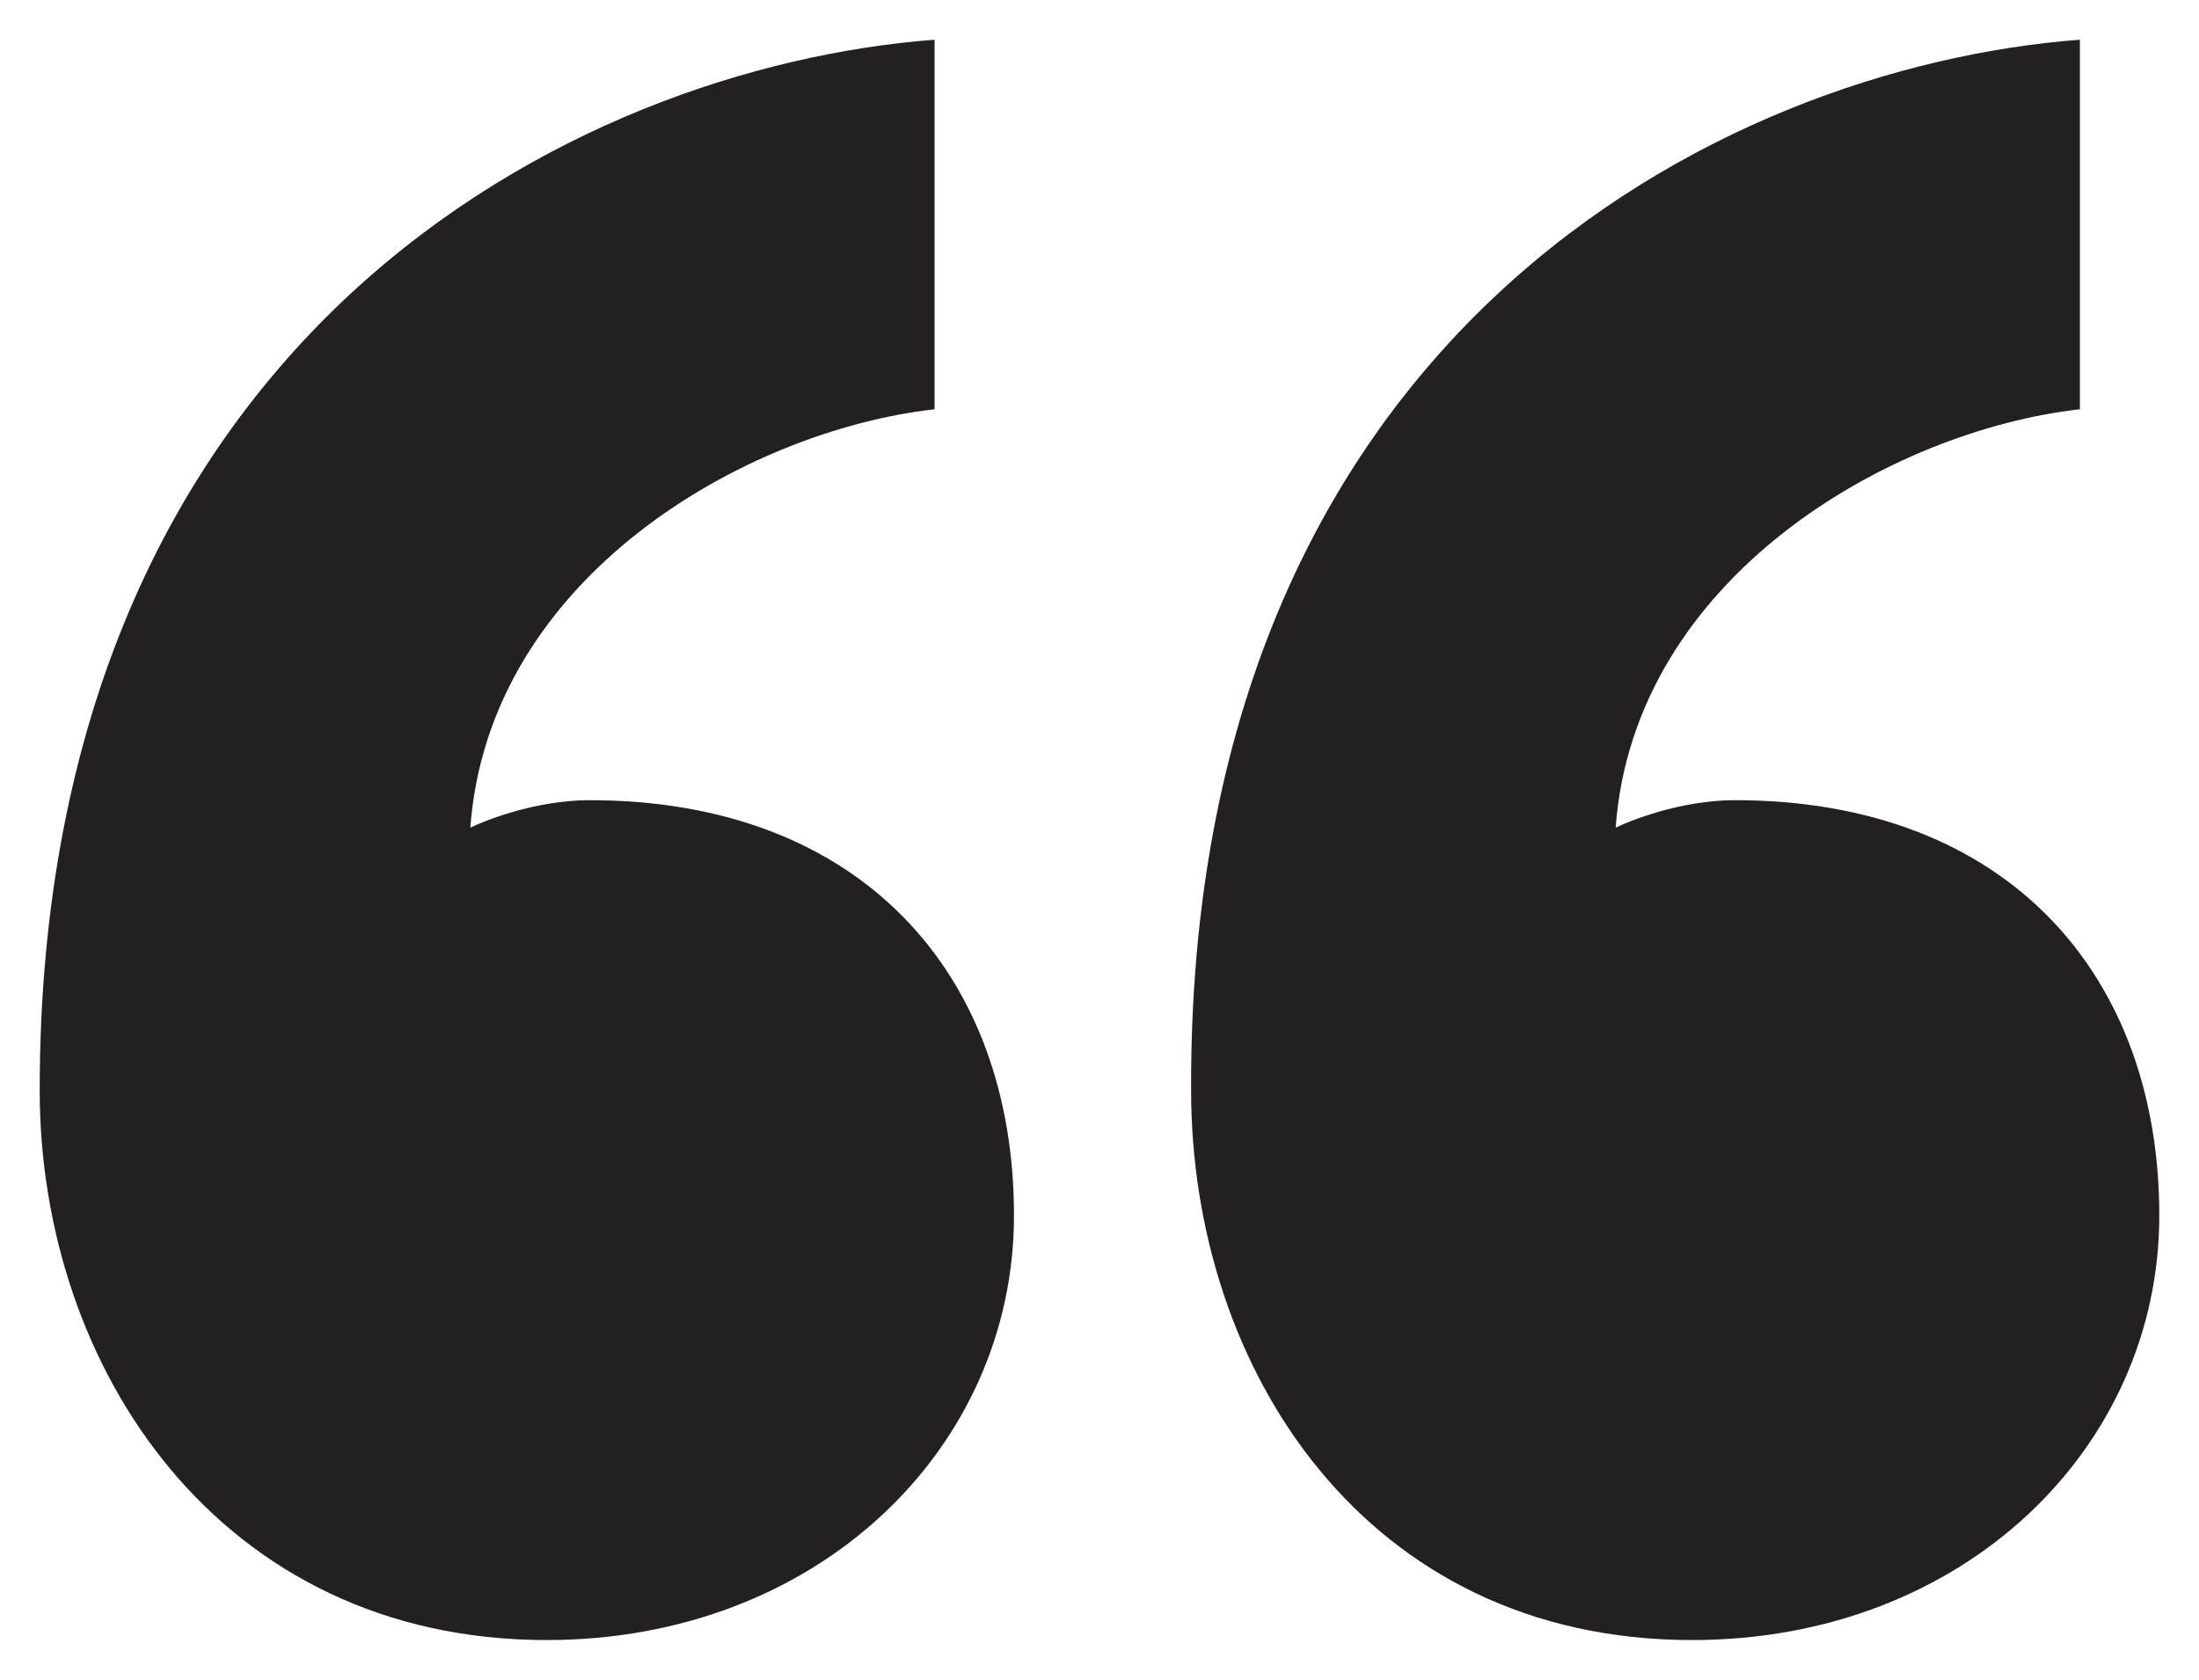
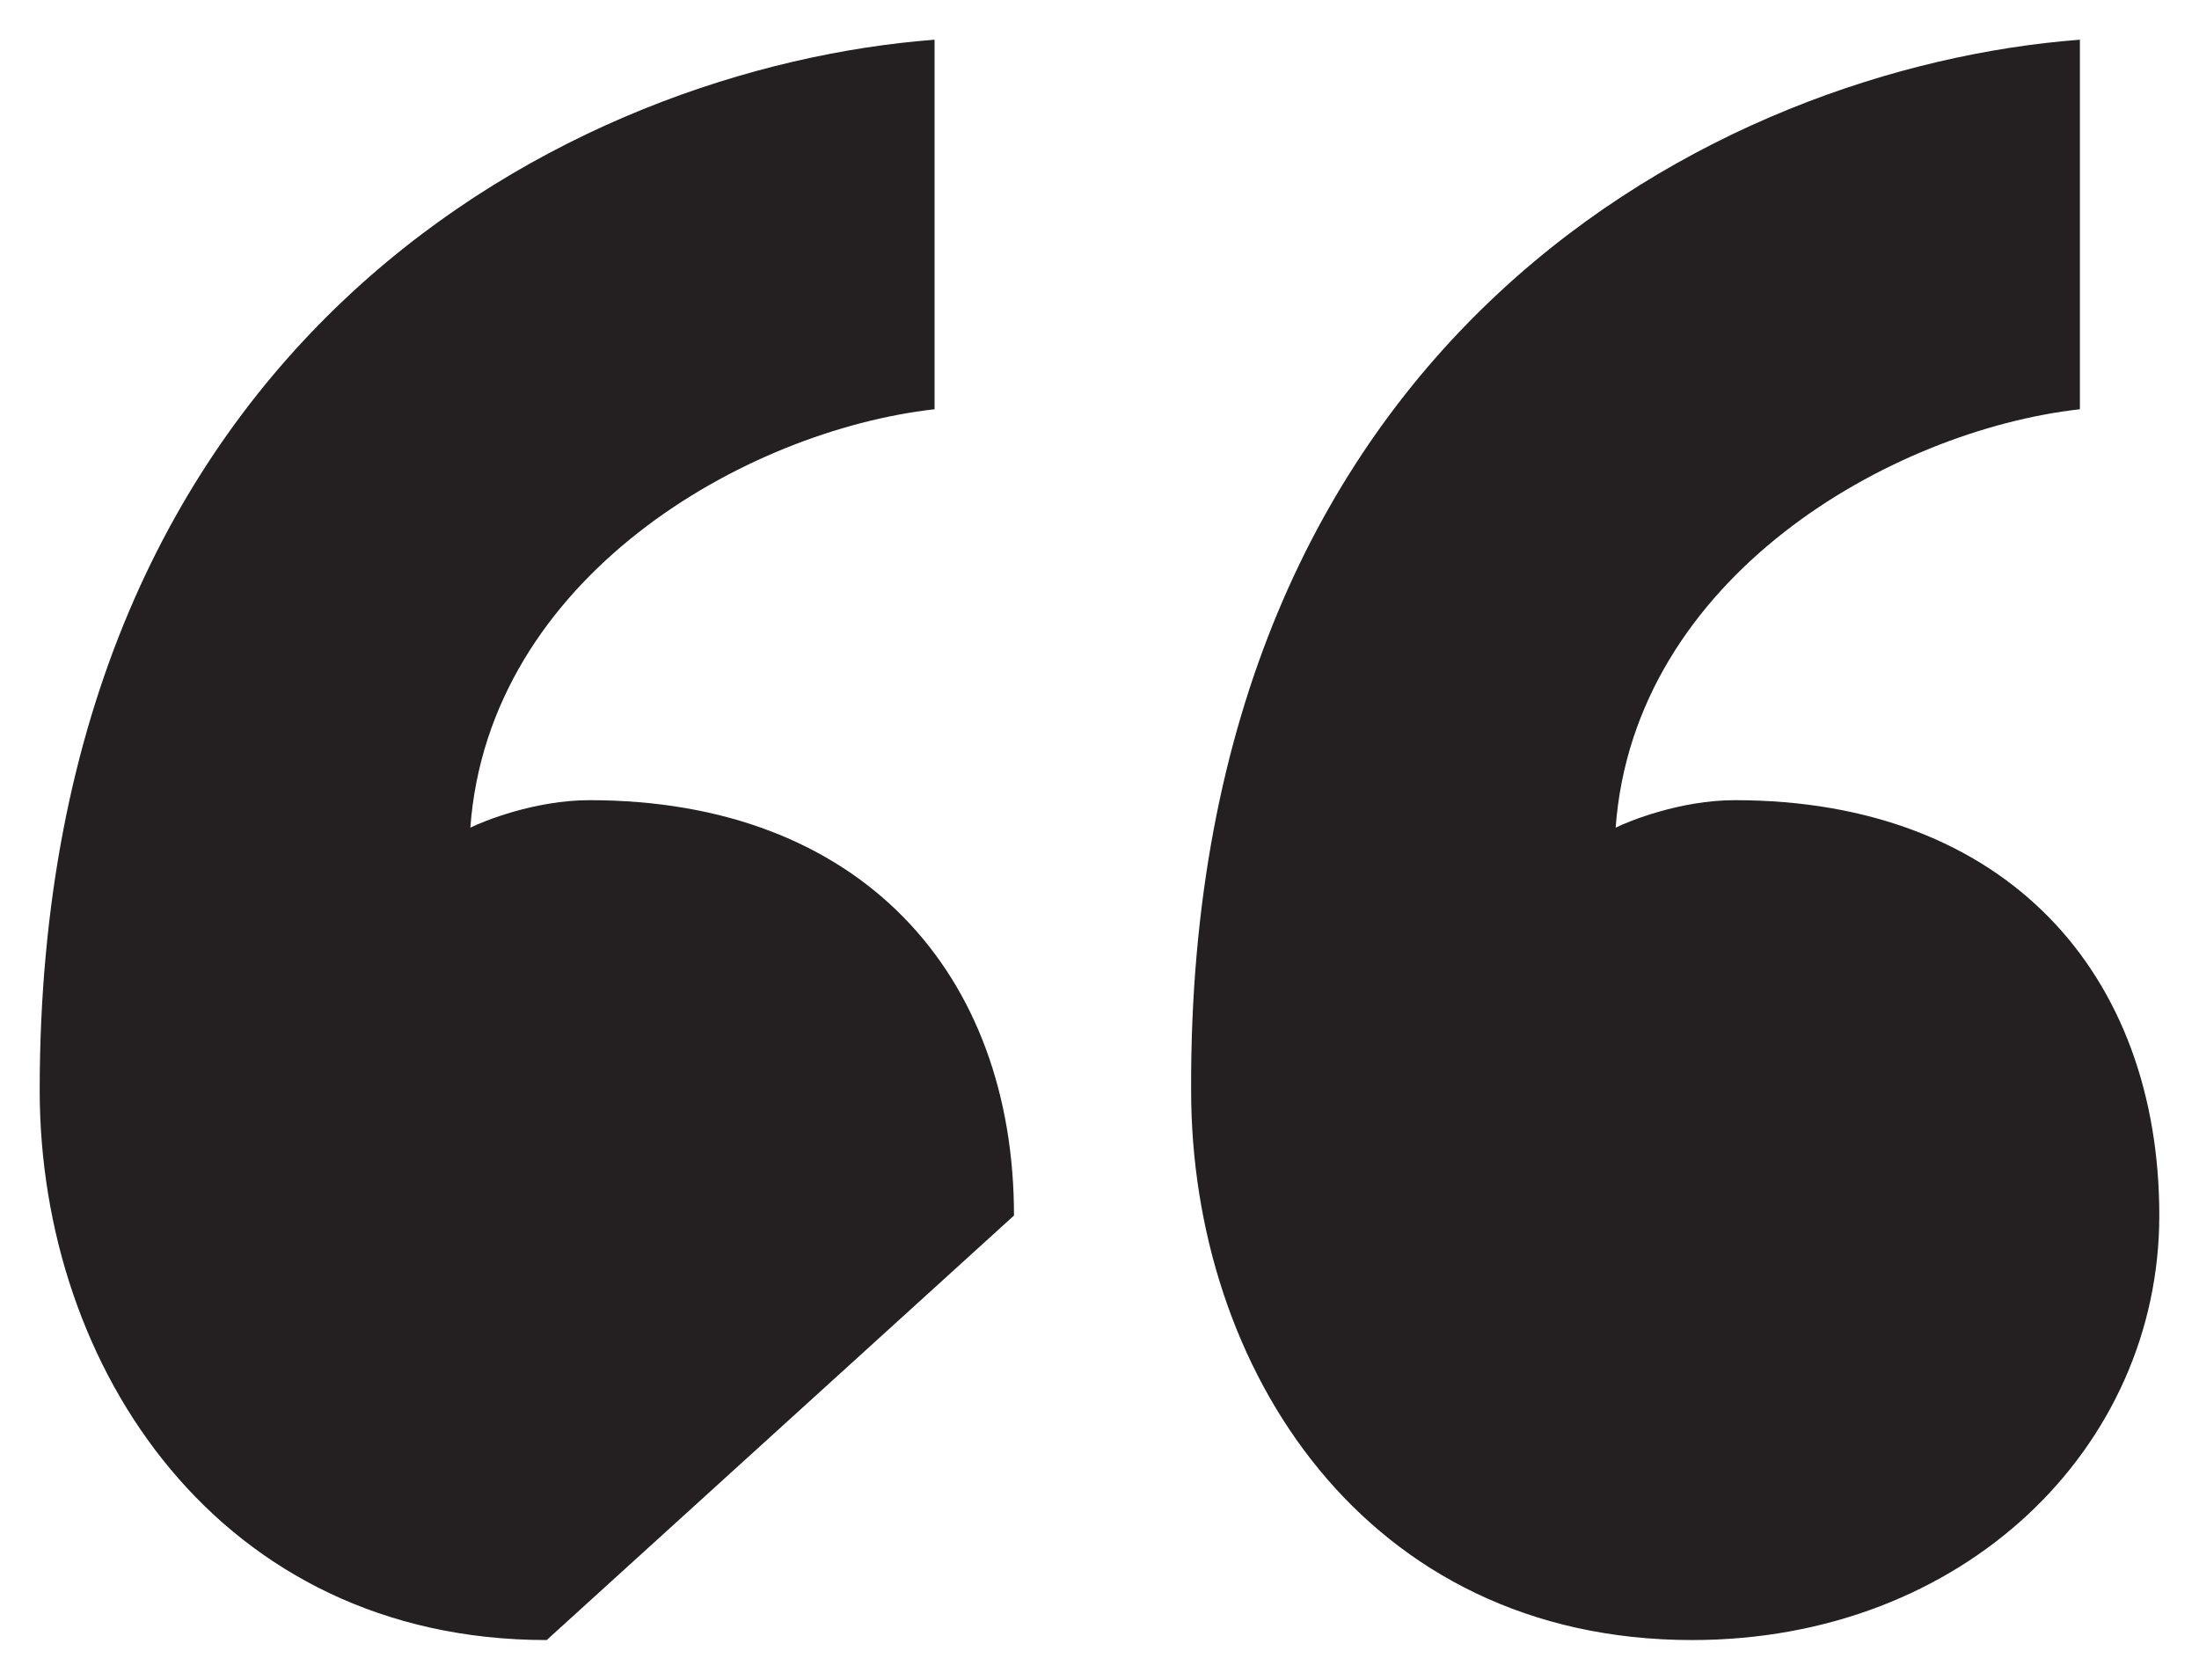
<svg xmlns="http://www.w3.org/2000/svg" version="1.1" id="Layer_1" x="0px" y="0px" viewBox="0 0 72 55" style="enable-background:new 0 0 72 55;" xml:space="preserve">
  <style type="text/css">
	.st0{fill:#241F20;}
</style>
  <g>
    <g>
-       <path class="st0" d="M17.9,53.7c-10.7,0-16.6-8.9-16.6-18C1.3,11,18.8,2.2,30.6,1.3v12.1c-6.2,0.7-14.6,5.5-15.2,13.7    c0.4-0.2,2.1-0.9,3.9-0.9c8.9,0,13.9,5.7,13.9,13.6C33.2,47.4,26.8,53.7,17.9,53.7z M55.4,53.7c-10.7,0-16.4-8.9-16.4-18    C38.9,11,56.3,2.2,68.1,1.3v12.1c-6.2,0.7-14.6,5.5-15.2,13.7c0.4-0.2,2.1-0.9,3.9-0.9c8.9,0,13.9,5.7,13.9,13.6    C70.7,47.4,64.3,53.7,55.4,53.7z" />
+       <path class="st0" d="M17.9,53.7c-10.7,0-16.6-8.9-16.6-18C1.3,11,18.8,2.2,30.6,1.3v12.1c-6.2,0.7-14.6,5.5-15.2,13.7    c0.4-0.2,2.1-0.9,3.9-0.9c8.9,0,13.9,5.7,13.9,13.6z M55.4,53.7c-10.7,0-16.4-8.9-16.4-18    C38.9,11,56.3,2.2,68.1,1.3v12.1c-6.2,0.7-14.6,5.5-15.2,13.7c0.4-0.2,2.1-0.9,3.9-0.9c8.9,0,13.9,5.7,13.9,13.6    C70.7,47.4,64.3,53.7,55.4,53.7z" />
    </g>
  </g>
</svg>